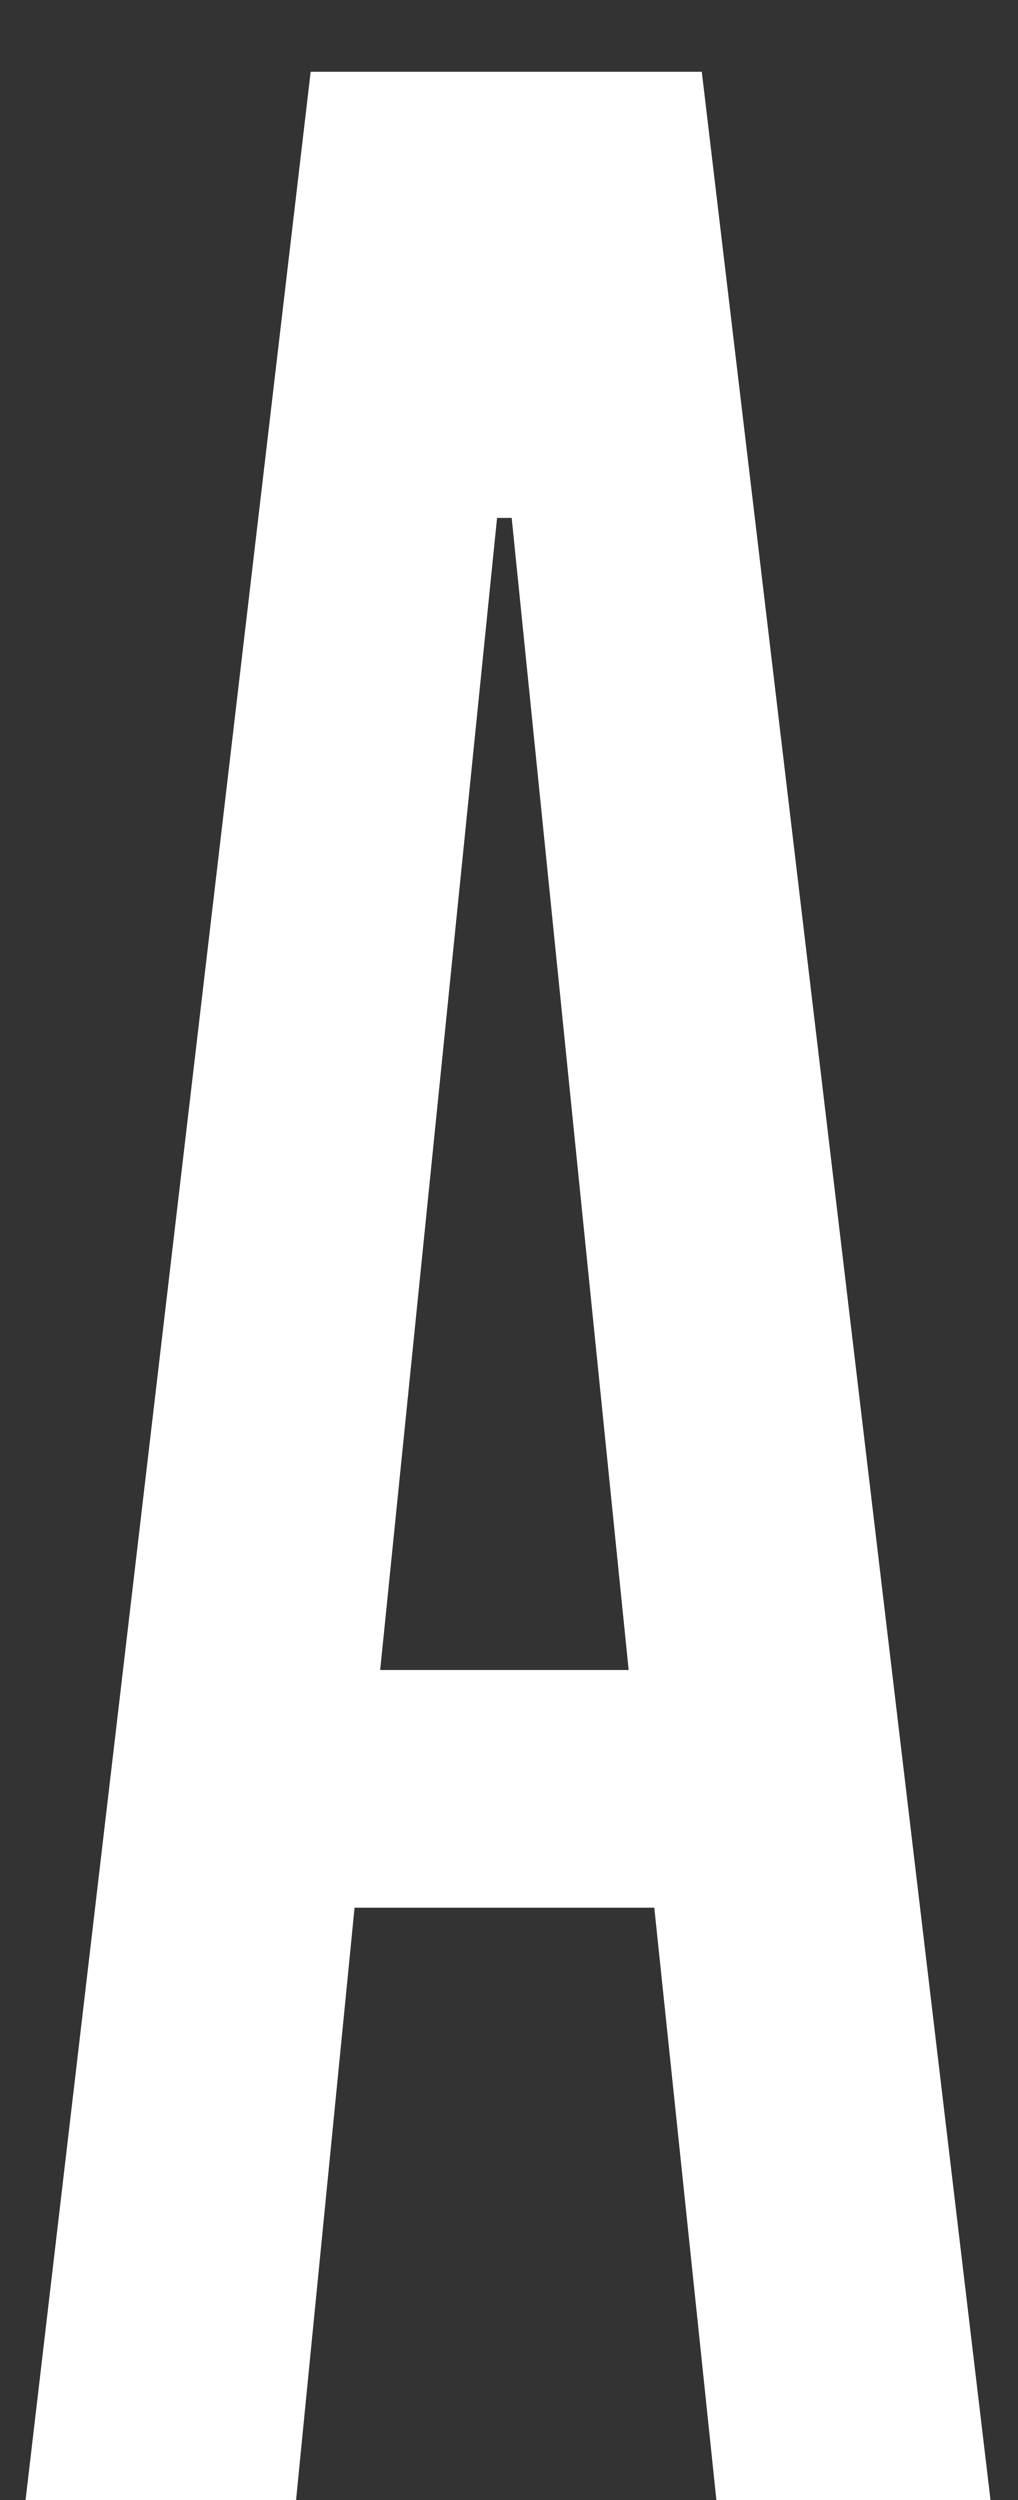
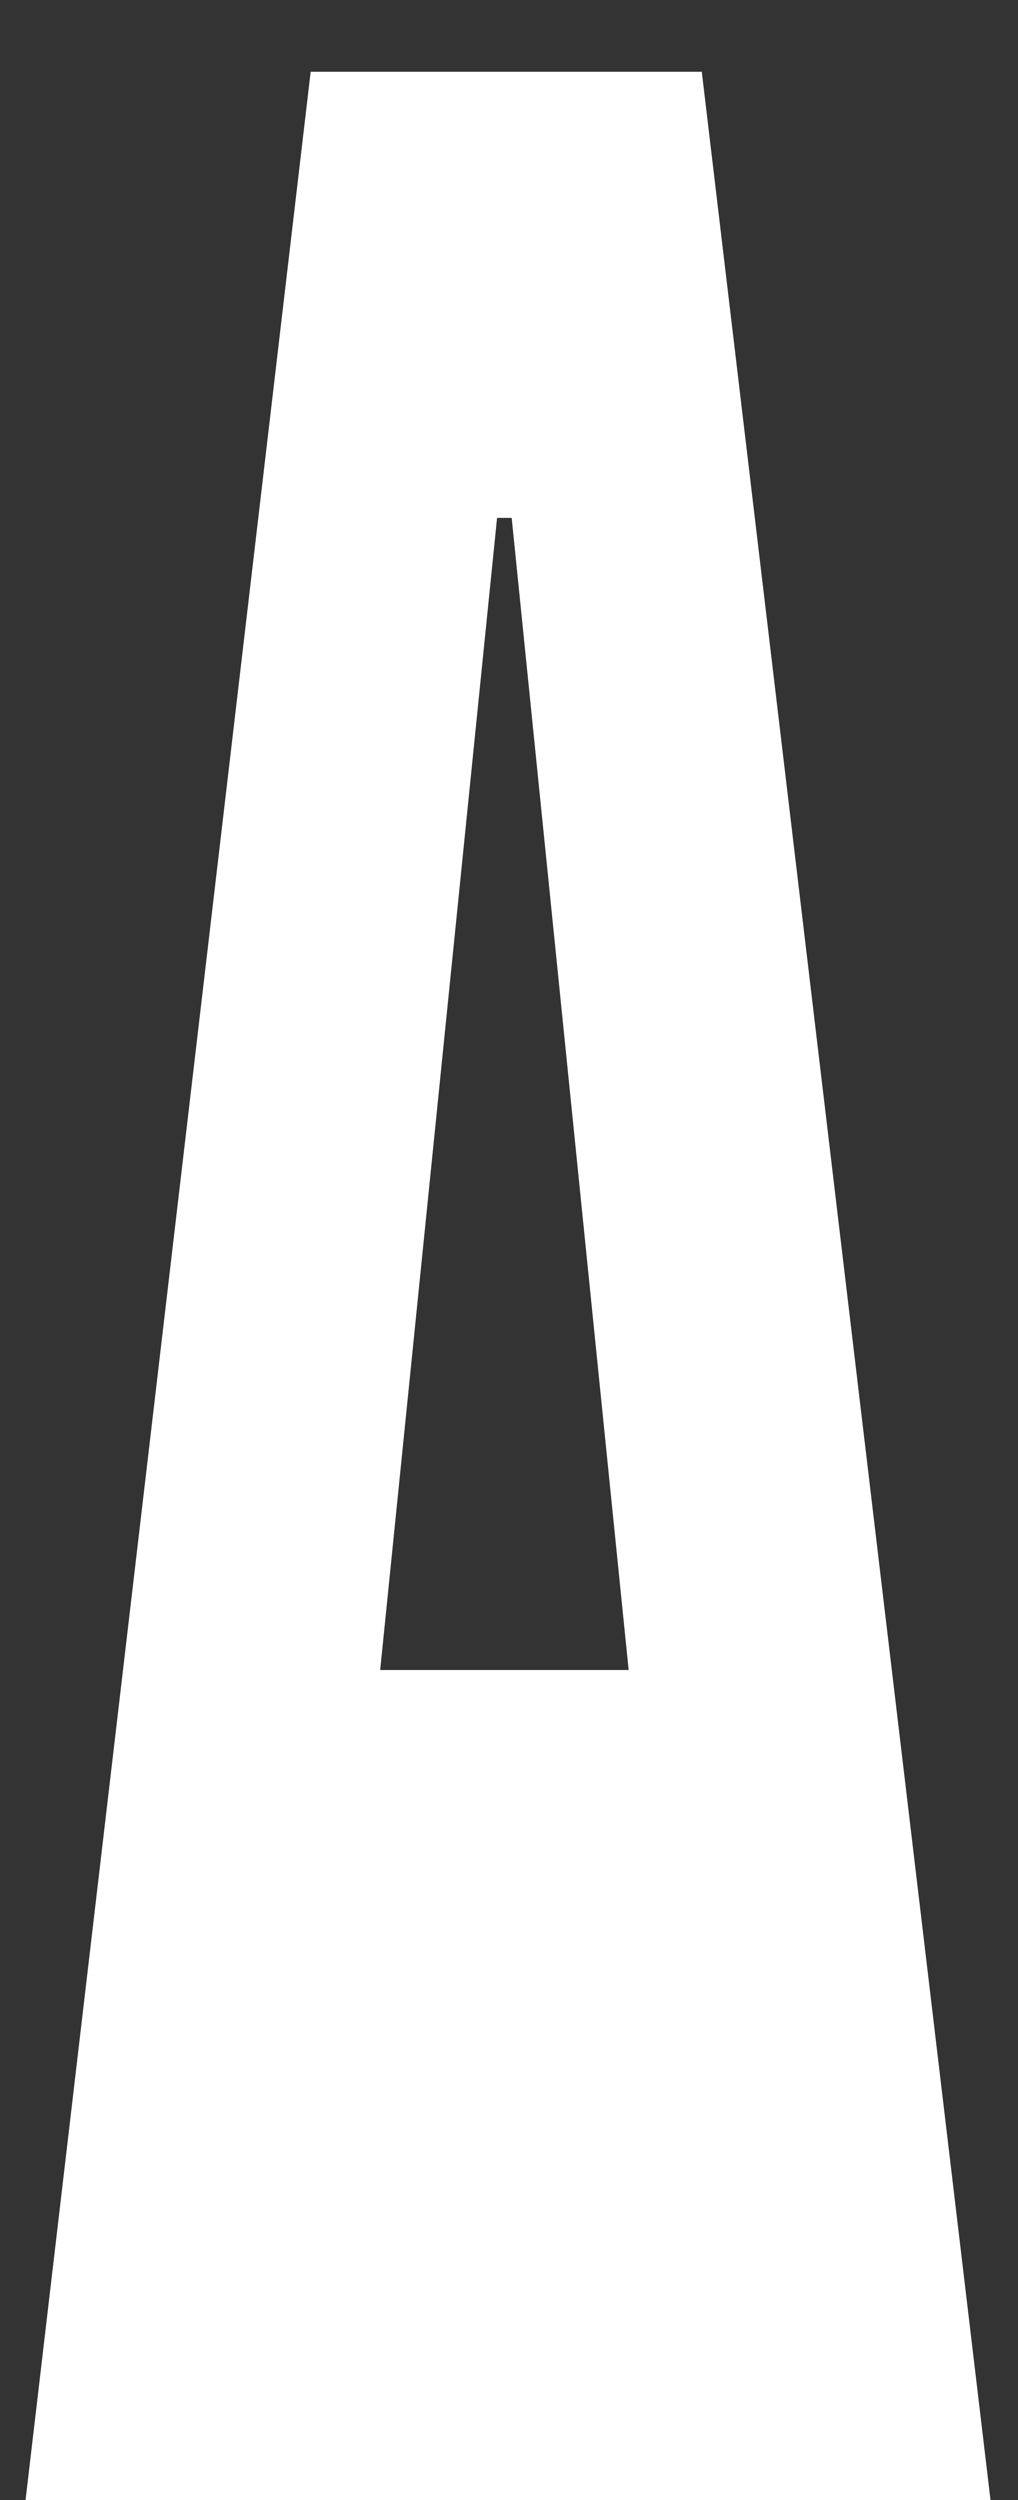
<svg xmlns="http://www.w3.org/2000/svg" width="11" height="27" viewBox="0 0 11 27" fill="none">
  <rect x="0" y="0" width="11" height="27" fill="#333333" stroke="none" />
-   <path d="M7.741 27L7.07 20.602H3.831L3.199 27H0.276L3.357 0.775H7.583L10.703 27H7.741ZM4.108 18.035H6.793L5.529 5.593H5.371L4.108 18.035Z" fill="white" />
+   <path d="M7.741 27H3.831L3.199 27H0.276L3.357 0.775H7.583L10.703 27H7.741ZM4.108 18.035H6.793L5.529 5.593H5.371L4.108 18.035Z" fill="white" />
</svg>